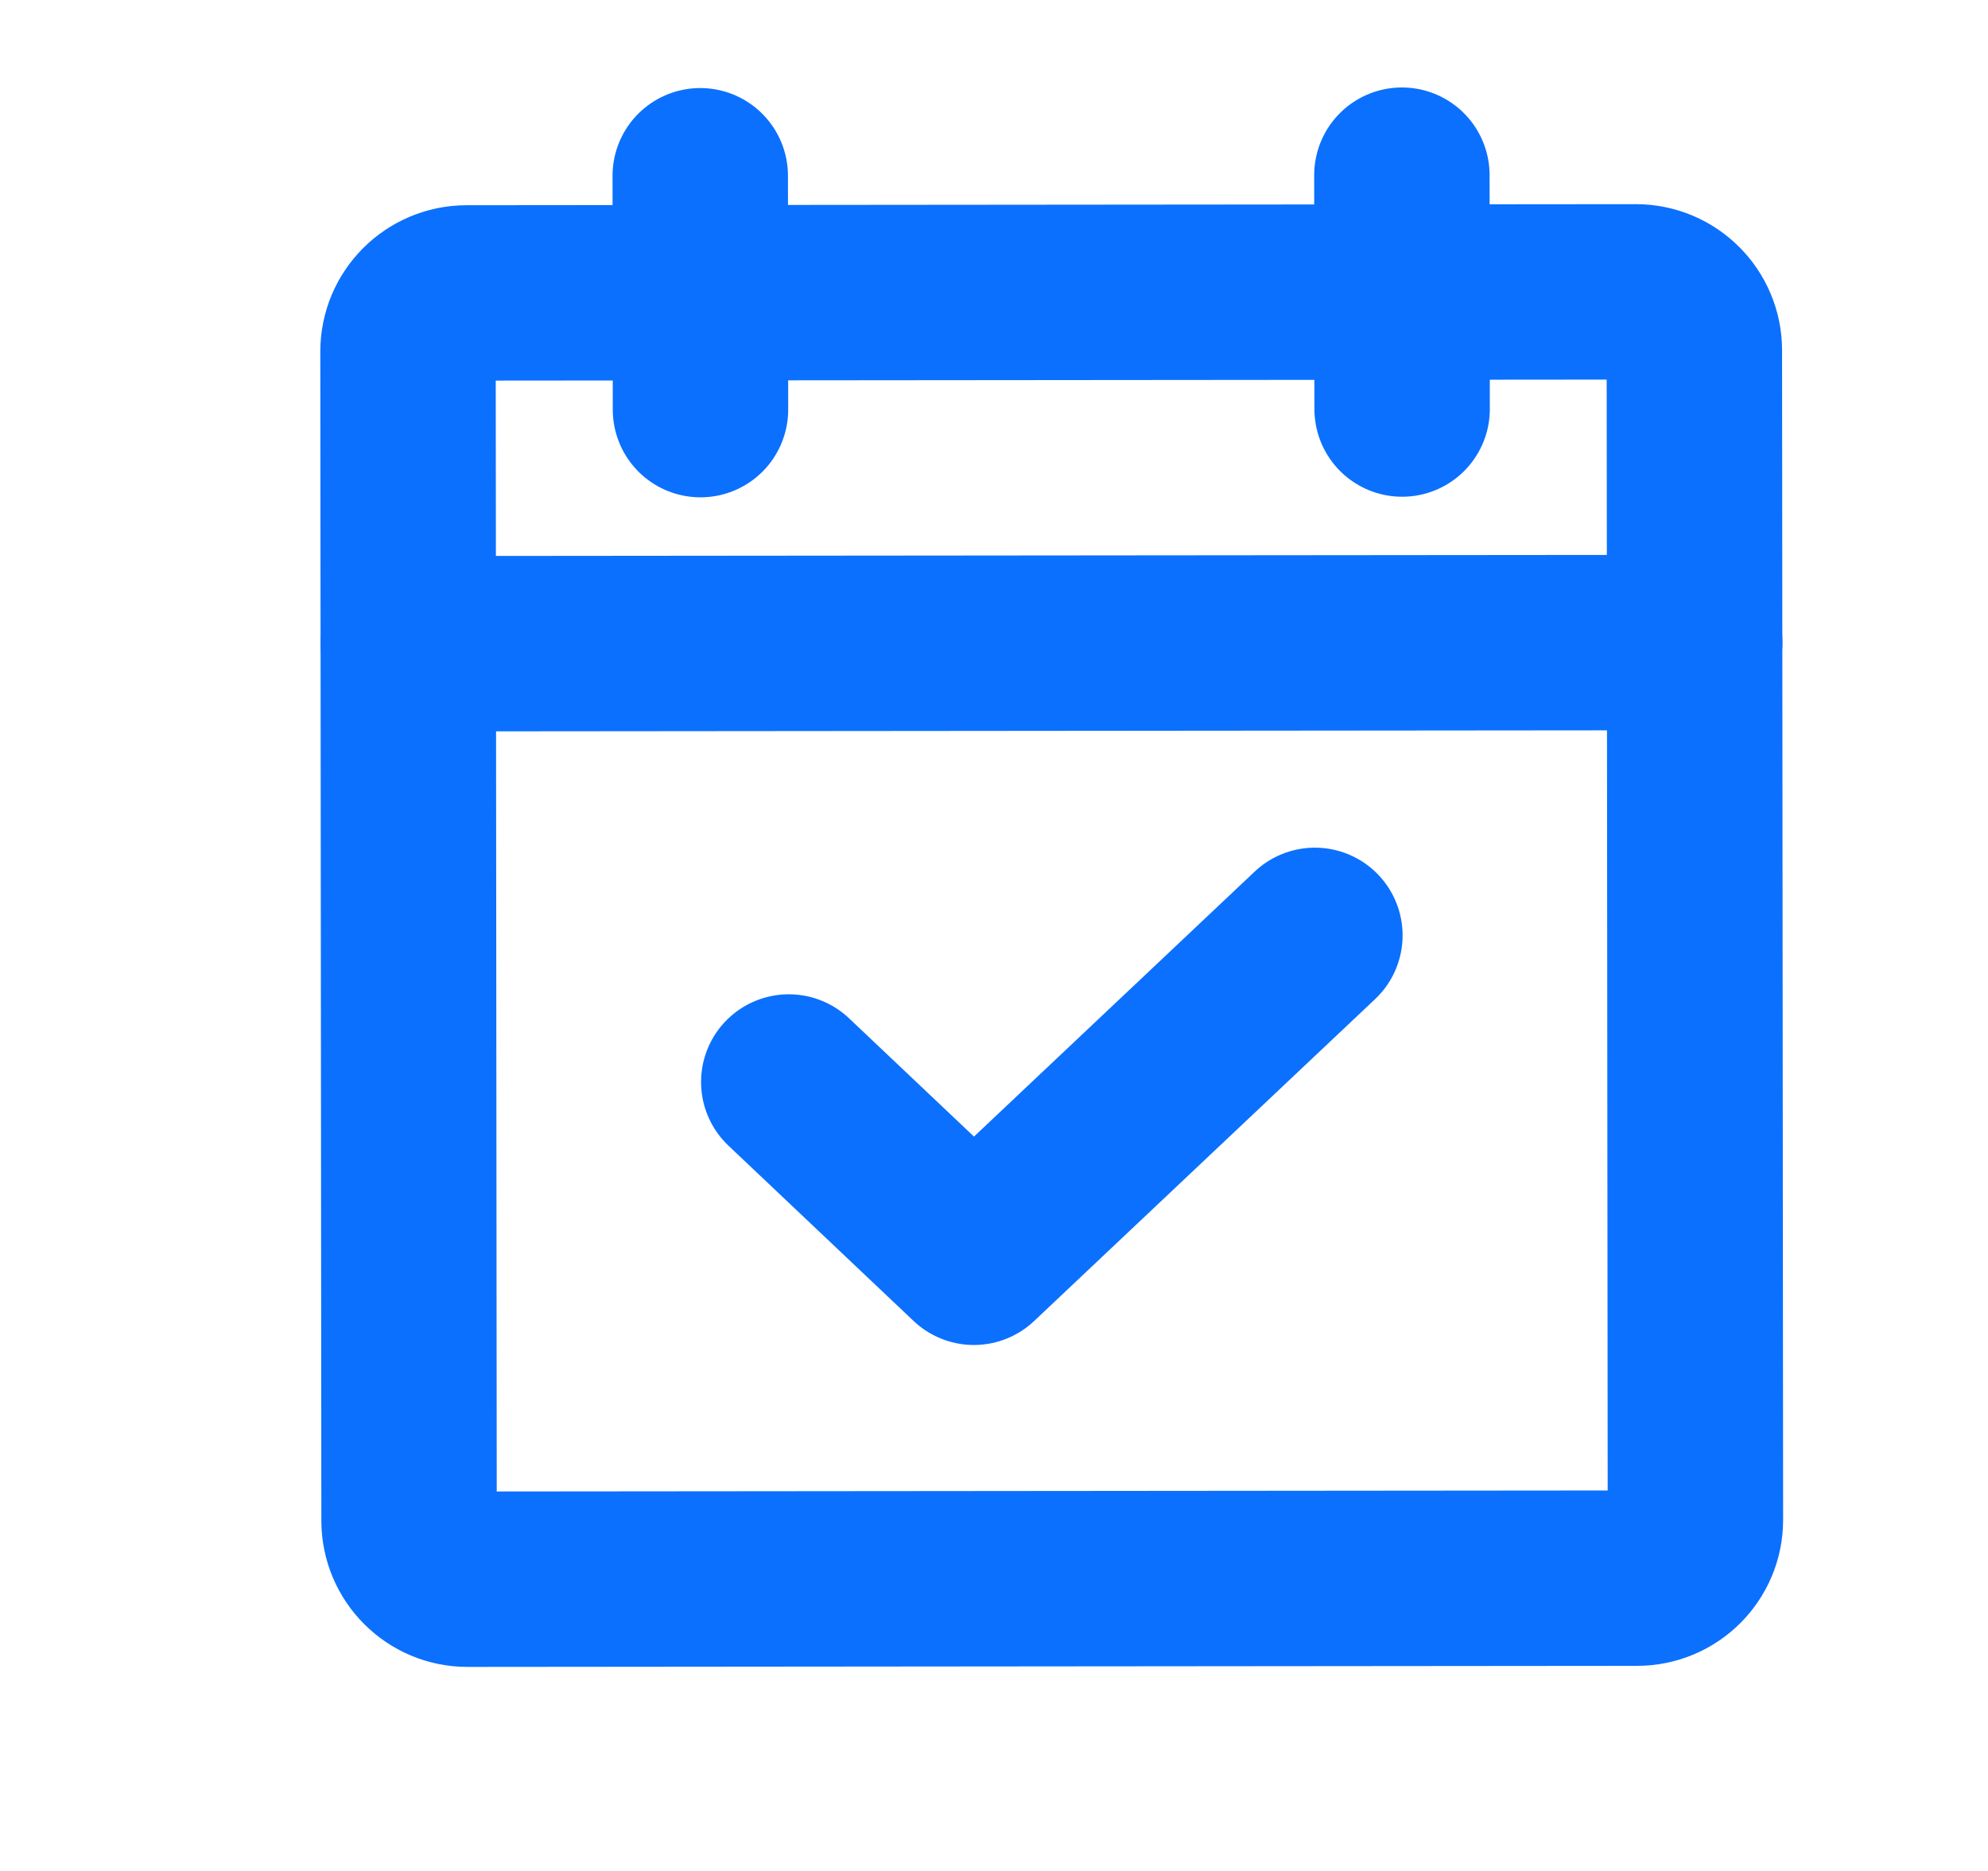
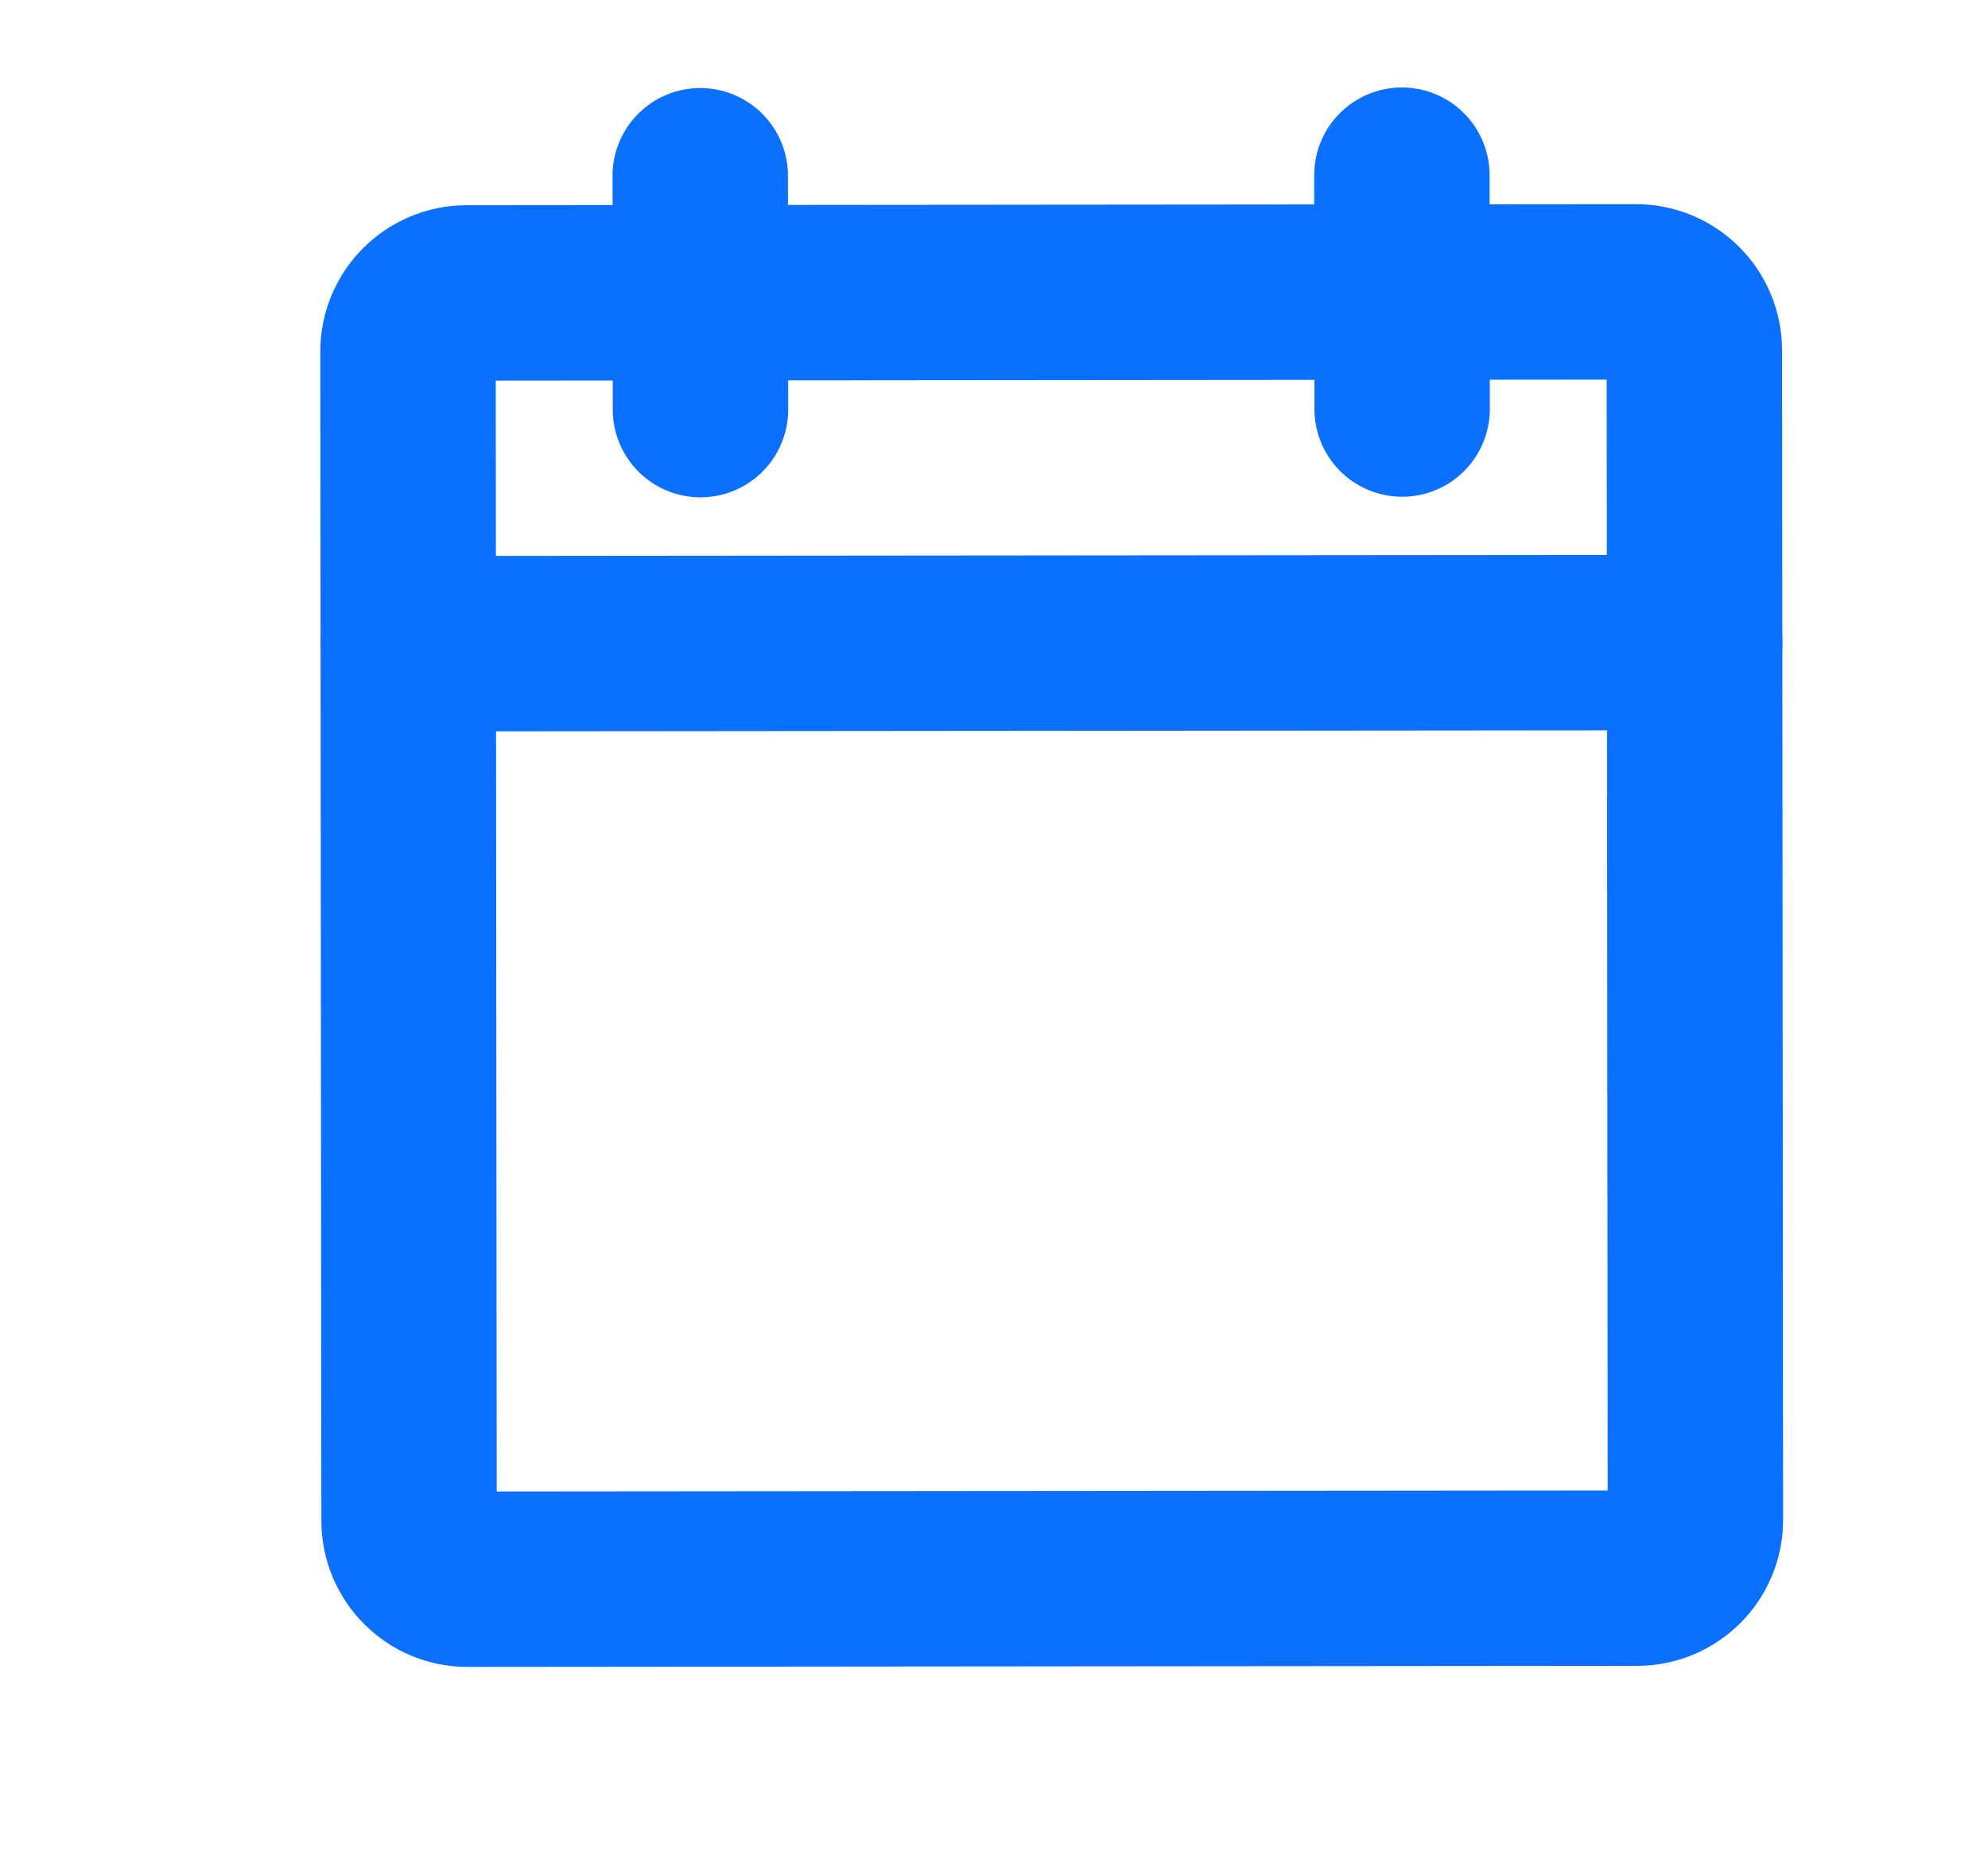
<svg xmlns="http://www.w3.org/2000/svg" width="17" height="16" viewBox="0 0 17 16" fill="none">
  <path d="M13.989 2.496L3.989 2.505C3.713 2.506 3.489 2.73 3.489 3.006L3.498 13.006C3.499 13.282 3.723 13.506 3.999 13.505L13.999 13.496C14.275 13.496 14.499 13.272 14.498 12.996L14.489 2.996C14.489 2.72 14.265 2.496 13.989 2.496Z" stroke="#0B70FE" stroke-width="1.5" stroke-linecap="round" stroke-linejoin="round" />
  <path d="M11.988 1.498L11.99 3.498" stroke="#0B70FE" stroke-width="1.5" stroke-linecap="round" stroke-linejoin="round" />
  <path d="M5.988 1.503L5.99 3.503" stroke="#0B70FE" stroke-width="1.5" stroke-linecap="round" stroke-linejoin="round" />
  <path d="M3.492 5.505L14.492 5.495" stroke="#0B70FE" stroke-width="1.5" stroke-linecap="round" stroke-linejoin="round" />
-   <path d="M11.244 7.999L8.328 10.752L6.745 9.253" stroke="#0B70FE" stroke-width="1.5" stroke-linecap="round" stroke-linejoin="round" />
</svg>